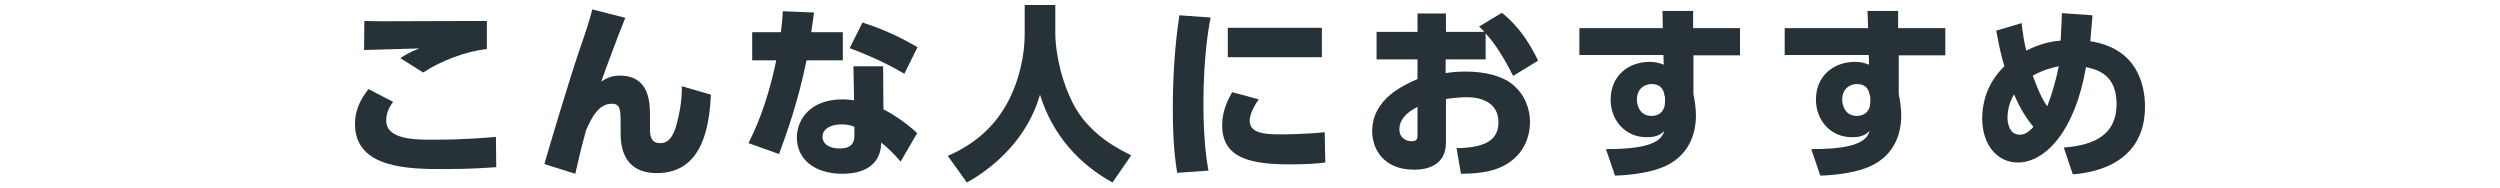
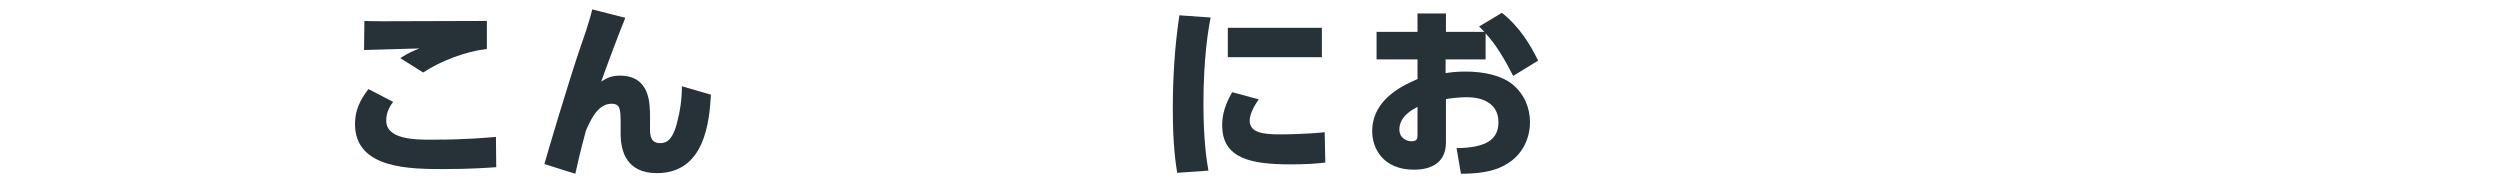
<svg xmlns="http://www.w3.org/2000/svg" version="1.1" id="レイヤー_1" x="0px" y="0px" viewBox="0 0 800 60" style="enable-background:new 0 0 800 60;" xml:space="preserve">
  <style type="text/css">
	.st0{fill:#263238;}
</style>
  <g>
    <path class="st0" d="M125.8,32.6c-2.2,2.8-2.2,5.2-2.2,6c0,6.1,9.4,6.1,14.6,6.1c11.6,0,17.9-0.7,20.5-0.9l0.1,9.7   c-3.1,0.2-8.3,0.6-16.6,0.6c-10.9,0-28.6,0-28.6-14.4c0-4.4,1.6-7.7,4.3-11.2L125.8,32.6z M155.7,15.7c-6.5,0.7-14.5,3.7-20.3,7.5   l-7.3-4.6c2.5-1.6,3.4-2,6.1-3.1c-2.8,0.1-15.2,0.4-17.7,0.5l0.1-9.3c2.1,0.1,4,0.1,6.4,0.1c6.2,0,31.2-0.1,32.8-0.1V15.7z" />
    <path class="st0" d="M200.1,5.7c-2,4.8-6.6,17.2-7.7,20.4c2-1.3,3.5-1.9,5.9-1.9c9.7,0,9.7,8.8,9.7,13.3v3.9c0,2,0.3,4.4,3.2,4.4   c1.4,0,3.8-0.2,5.4-6.3c1.1-4.3,1.6-7.7,1.6-11.9l9.3,2.7c-0.5,8.5-1.9,25.1-17.3,25.1c-9.7,0-11.6-7-11.6-12.6v-2.8   c0-4.9,0-6.8-2.9-6.8c-3.9,0-6.2,3.9-8.2,8.6c-0.8,2.9-1.7,6.2-3.4,13.8l-9.9-3.1c0.9-3.2,7.7-26.3,11.8-38.2   c0.4-1.1,2.8-7.9,3.5-11.3L200.1,5.7z" />
-     <path class="st0" d="M269.7,10.3v9h-11.6c-2.8,13.6-6.3,23.1-8.8,30l-9.8-3.5c1.6-3.2,5.8-11.5,8.9-26.5h-7.7v-9h9.2   c0.4-3.5,0.5-4.7,0.6-6.7l10,0.4c-0.4,2.6-0.5,3.3-0.9,6.3H269.7z M282.7,35c3.7,1.8,8.3,5.2,10.8,7.6l-5.3,9.1   c-2.6-3-4.5-4.7-6.2-6.1c-0.2,10-10.4,10-12.5,10c-8.8,0-14.5-4.6-14.5-11.6c0-5.8,4.3-12.2,14.6-12.2c1.7,0,2.9,0.2,3.7,0.3   l-0.2-10.9h9.5L282.7,35z M273.4,40.6c-0.9-0.4-2.1-0.8-4.1-0.8c-2.9,0-6.1,1.1-6.1,4c0,1.1,0.7,3.7,5.6,3.7c1.8,0,4.6-0.4,4.6-4   V40.6z M289.4,23.6c-5-2.9-9.6-5.2-17.5-8.2l4.1-8.2c4.9,1.6,10.4,3.7,17.6,7.9L289.4,23.6z" />
-     <path class="st0" d="M328,1.6h9.7v9.3c0,3.1,0.8,12.4,5.5,21.9c5.2,10.4,15.2,15.1,18.8,16.9l-6,8.7c-10.7-5.9-19.2-15.2-23.2-28.1   c-3.8,13.3-13.7,22.7-23.4,28.1l-6.1-8.5c9-4,15.4-9.7,19.7-18.2c3.1-6.2,4.9-13.9,4.9-20.7V1.6z" />
    <path class="st0" d="M387.4,5.6c-0.7,3.5-2.3,12.8-2.3,27.6c0,12,1.1,18.6,1.6,21.4l-10,0.7c-0.5-3.1-1.4-8.9-1.4-20.4   c0-10.1,0.6-20,2.1-30L387.4,5.6z M402.8,31.8c-2,2.8-2.9,5.2-2.9,6.8c0,3.9,4.4,4.4,9.7,4.4c1.9,0,9.1-0.1,14.3-0.7l0.2,9.7   c-2.3,0.3-5.6,0.6-11,0.6c-12.7,0-22-1.8-22-12.5c0-2.1,0.3-5.7,3.2-10.6L402.8,31.8z M423,8.9v9.4h-30.1V8.9H423z" />
    <path class="st0" d="M475.5,19h-12.9v4.4c1.3-0.2,3.2-0.5,6.3-0.5c6.2,0,11.6,1.3,15.1,4.1c3.8,3.1,5.6,7.6,5.6,12.1   c0,3.6-1.3,11-9.8,14.6c-3.4,1.4-7.6,1.9-12.3,1.9l-1.4-8.2c9.7-0.1,13.4-2.9,13.4-8.3c0-6.4-5.7-8-10.1-8c-2.5,0-5.5,0.4-6.7,0.6   v13.9c0,7.4-6.1,8.7-10.2,8.7c-10.1,0-13.4-7-13.4-12.3c0-10.5,10.4-14.9,14.5-16.7V19h-13.1v-8.8h13.1V4.3h9.1v5.9H475   c-0.6-0.7-1-1-1.7-1.7l7.3-4.4c5.8,4.6,9.2,10.4,11.6,15.3l-8,4.9c-2.6-5.2-5.6-10.2-8.8-13.6V19z M453.6,34.2   c-1.3,0.7-5.8,2.9-5.8,7.2c0,2.8,2.3,3.8,3.9,3.8c1.9,0,1.9-1,1.9-2.1V34.2z" />
-     <path class="st0" d="M556.8,9v8.7h-14.9v12.4c0.4,2,0.8,4.5,0.8,6.8c0,6.1-2.3,12.8-9.9,16.3c-4,1.8-9.8,2.8-16,3l-2.9-8.5   c16.4,0.1,17.9-3.6,18.7-5.8c-1.7,1.6-3.2,2-5.7,2c-7,0-11.5-5.6-11.5-12c0-7.6,5.6-12.1,12.5-12.1c2,0,3.2,0.4,4.5,0.9l-0.1-3.1   h-26.9V9h26.7L532,3.5h9.8V9H556.8z M532.7,30.9c-0.2-1.3-0.6-4-4.2-4c-2.5,0-4.7,1.7-4.7,5c0,1.6,0.8,5.2,4.7,5.2   c2.7,0,4.3-1.8,4.3-4.4V30.9z" />
-     <path class="st0" d="M622.5,9v8.7h-14.9v12.4c0.4,2,0.8,4.5,0.8,6.8c0,6.1-2.3,12.8-9.9,16.3c-4,1.8-9.8,2.8-16,3l-2.9-8.5   c16.4,0.1,17.9-3.6,18.7-5.8c-1.7,1.6-3.2,2-5.7,2c-7,0-11.5-5.6-11.5-12c0-7.6,5.6-12.1,12.5-12.1c2,0,3.2,0.4,4.5,0.9l-0.1-3.1   h-26.9V9h26.7l-0.2-5.5h9.8V9H622.5z M598.4,30.9c-0.2-1.3-0.6-4-4.2-4c-2.5,0-4.7,1.7-4.7,5c0,1.6,0.8,5.2,4.7,5.2   c2.7,0,4.3-1.8,4.3-4.4V30.9z" />
-     <path class="st0" d="M646.9,7.4c0.5,4.1,0.8,5.9,1.5,8.8c1.1-0.5,5.3-2.8,11-3.2c0.3-6.1,0.4-6.8,0.4-8.8l9.8,0.7   c-0.4,5.1-0.5,6.2-0.7,8.3c15.2,2.3,17.5,14.3,17.5,20.9c0,19.6-18.7,21.3-23.1,21.7l-2.9-8.6c10.4-0.7,16.9-4.6,16.9-13.8   c0-6.7-2.9-10.7-9.8-11.9c-3.5,20.6-13.1,30.5-21.8,30.5c-6.7,0-11.4-5.8-11.4-14.1c0-3.8,0.9-10.7,7.1-16.7   c-1-3.4-1.6-5.9-2.6-11.4L646.9,7.4z M644.5,30.2c-1.3,2.2-2.1,4.7-2.1,7.5c0,1.7,0.6,5.4,3.9,5.4c1.7,0,2.9-0.9,4.4-2.5   C650.2,40,647.2,36.6,644.5,30.2z M658.8,21.2c-1.9,0.4-4.9,1.1-8.3,3c0.7,1.9,2.3,6.6,4.6,9.8C656,31.9,657.7,26.8,658.8,21.2z" />
  </g>
</svg>